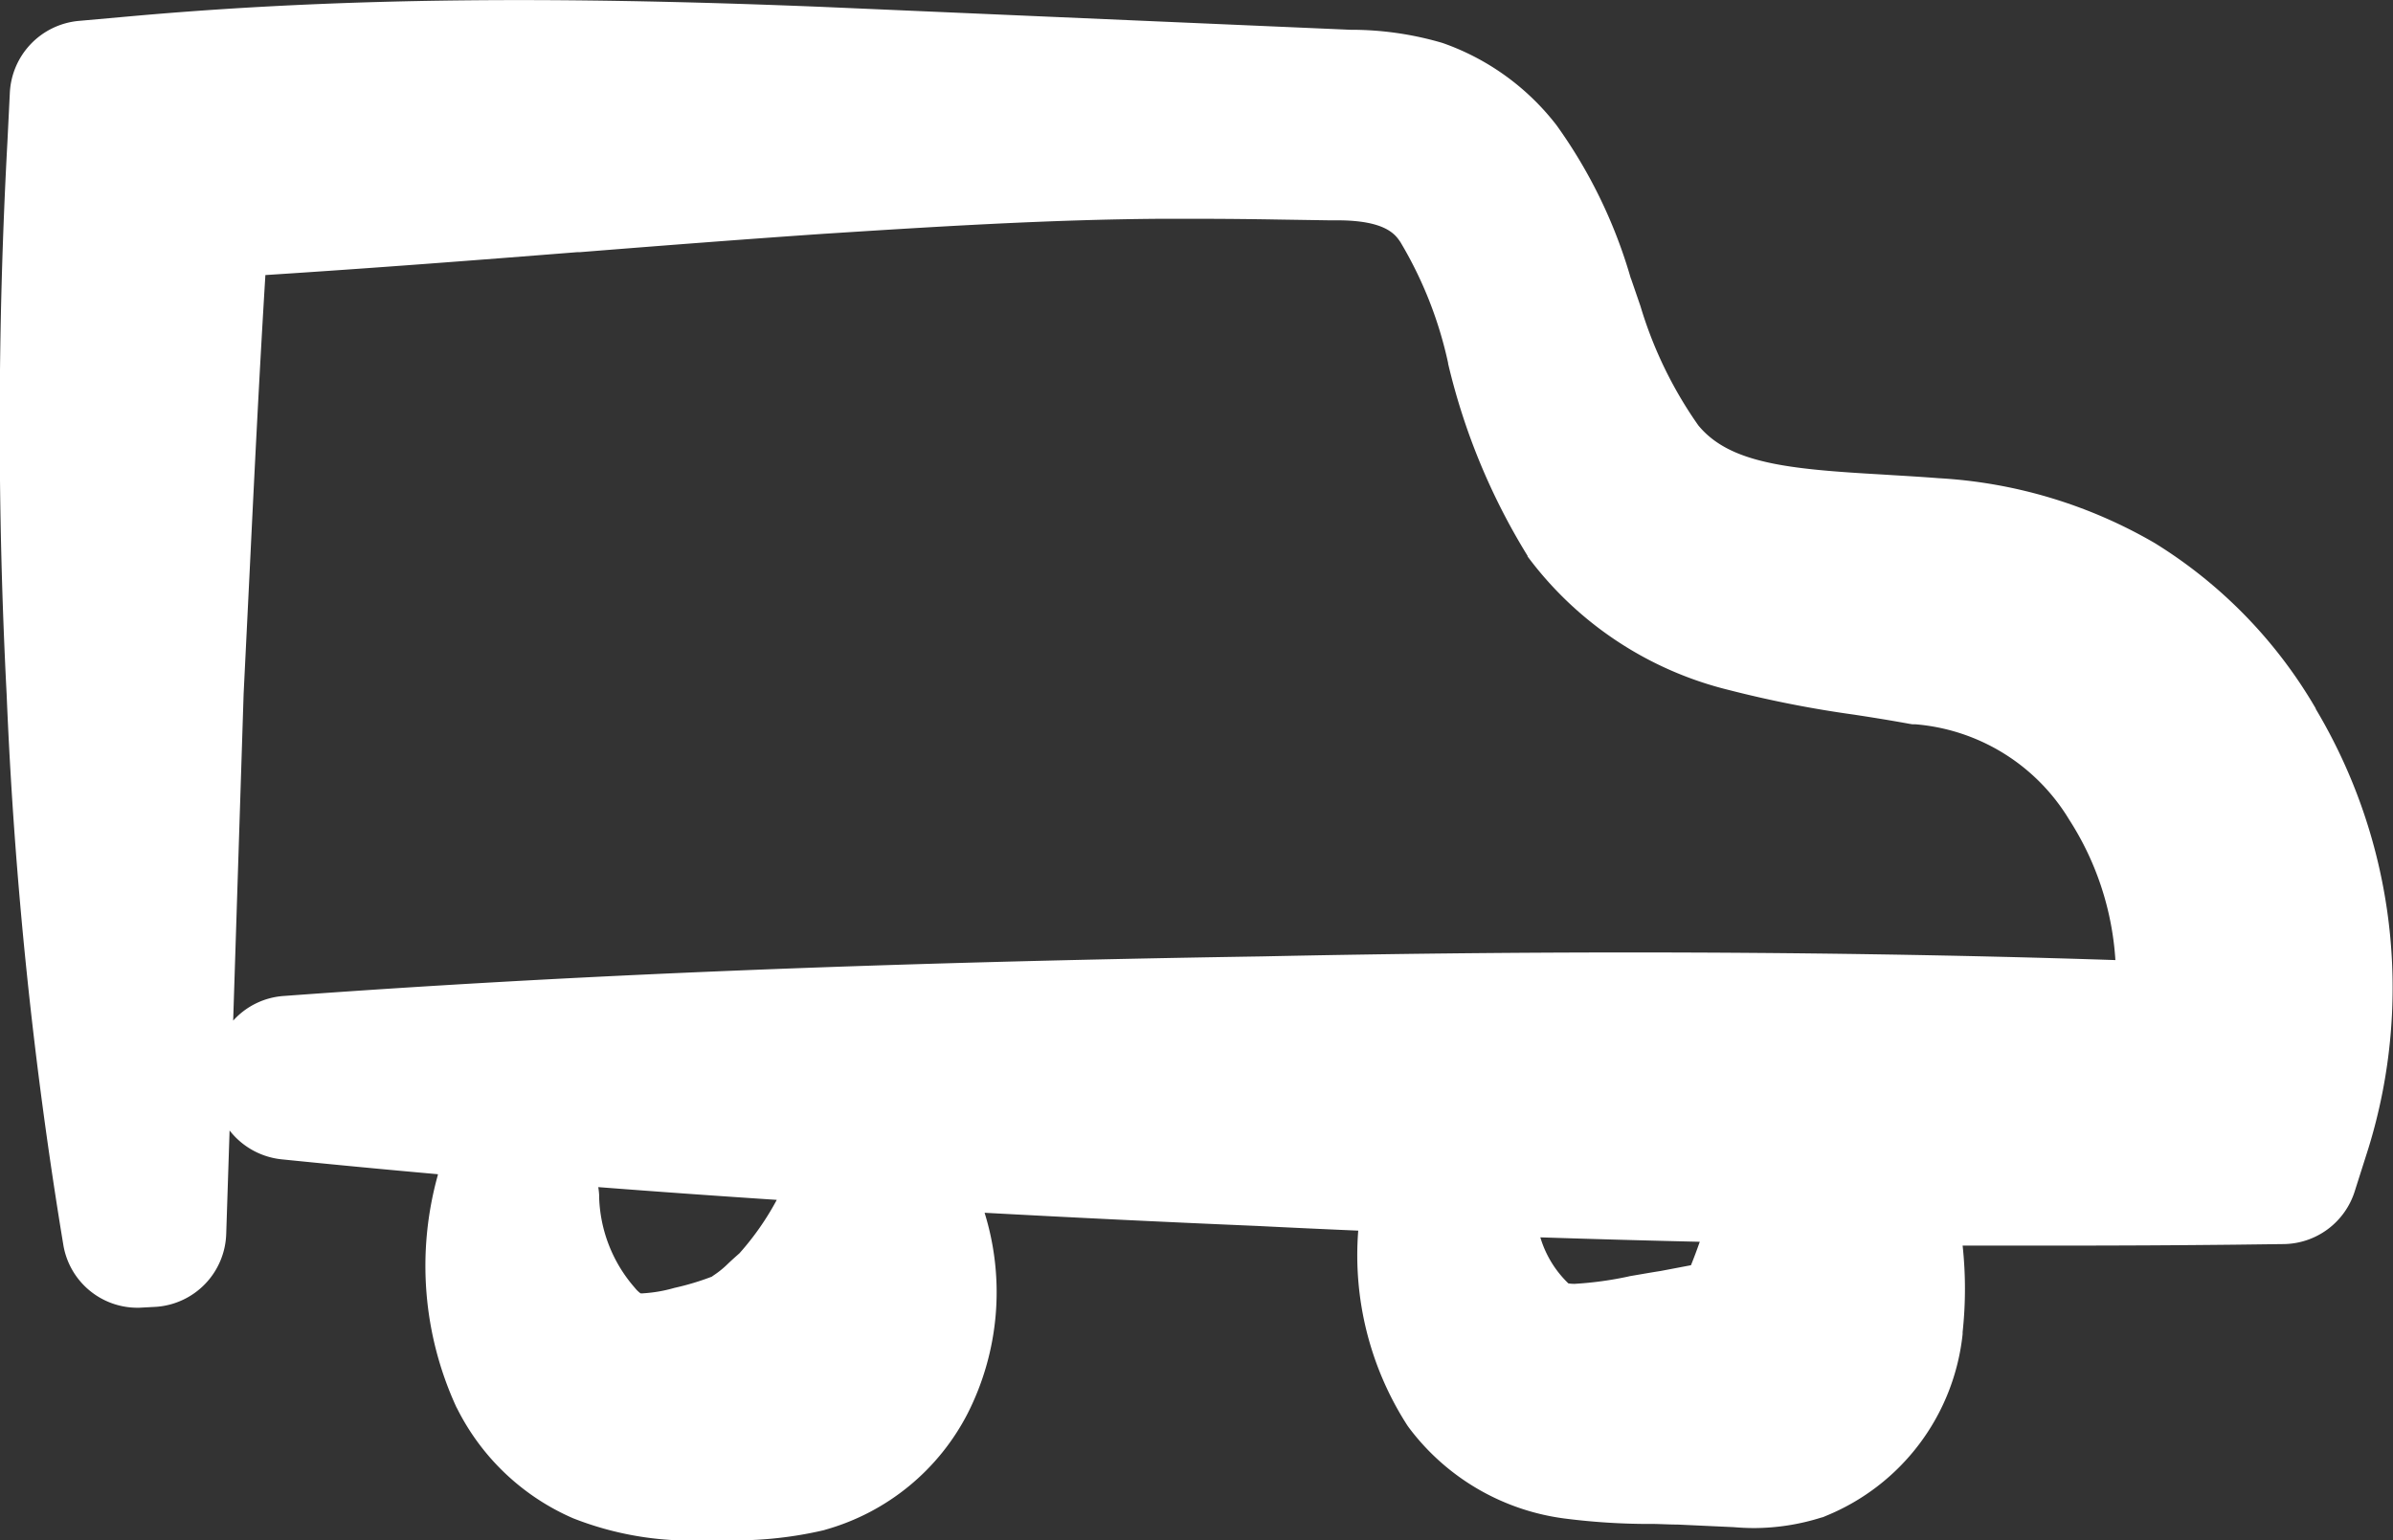
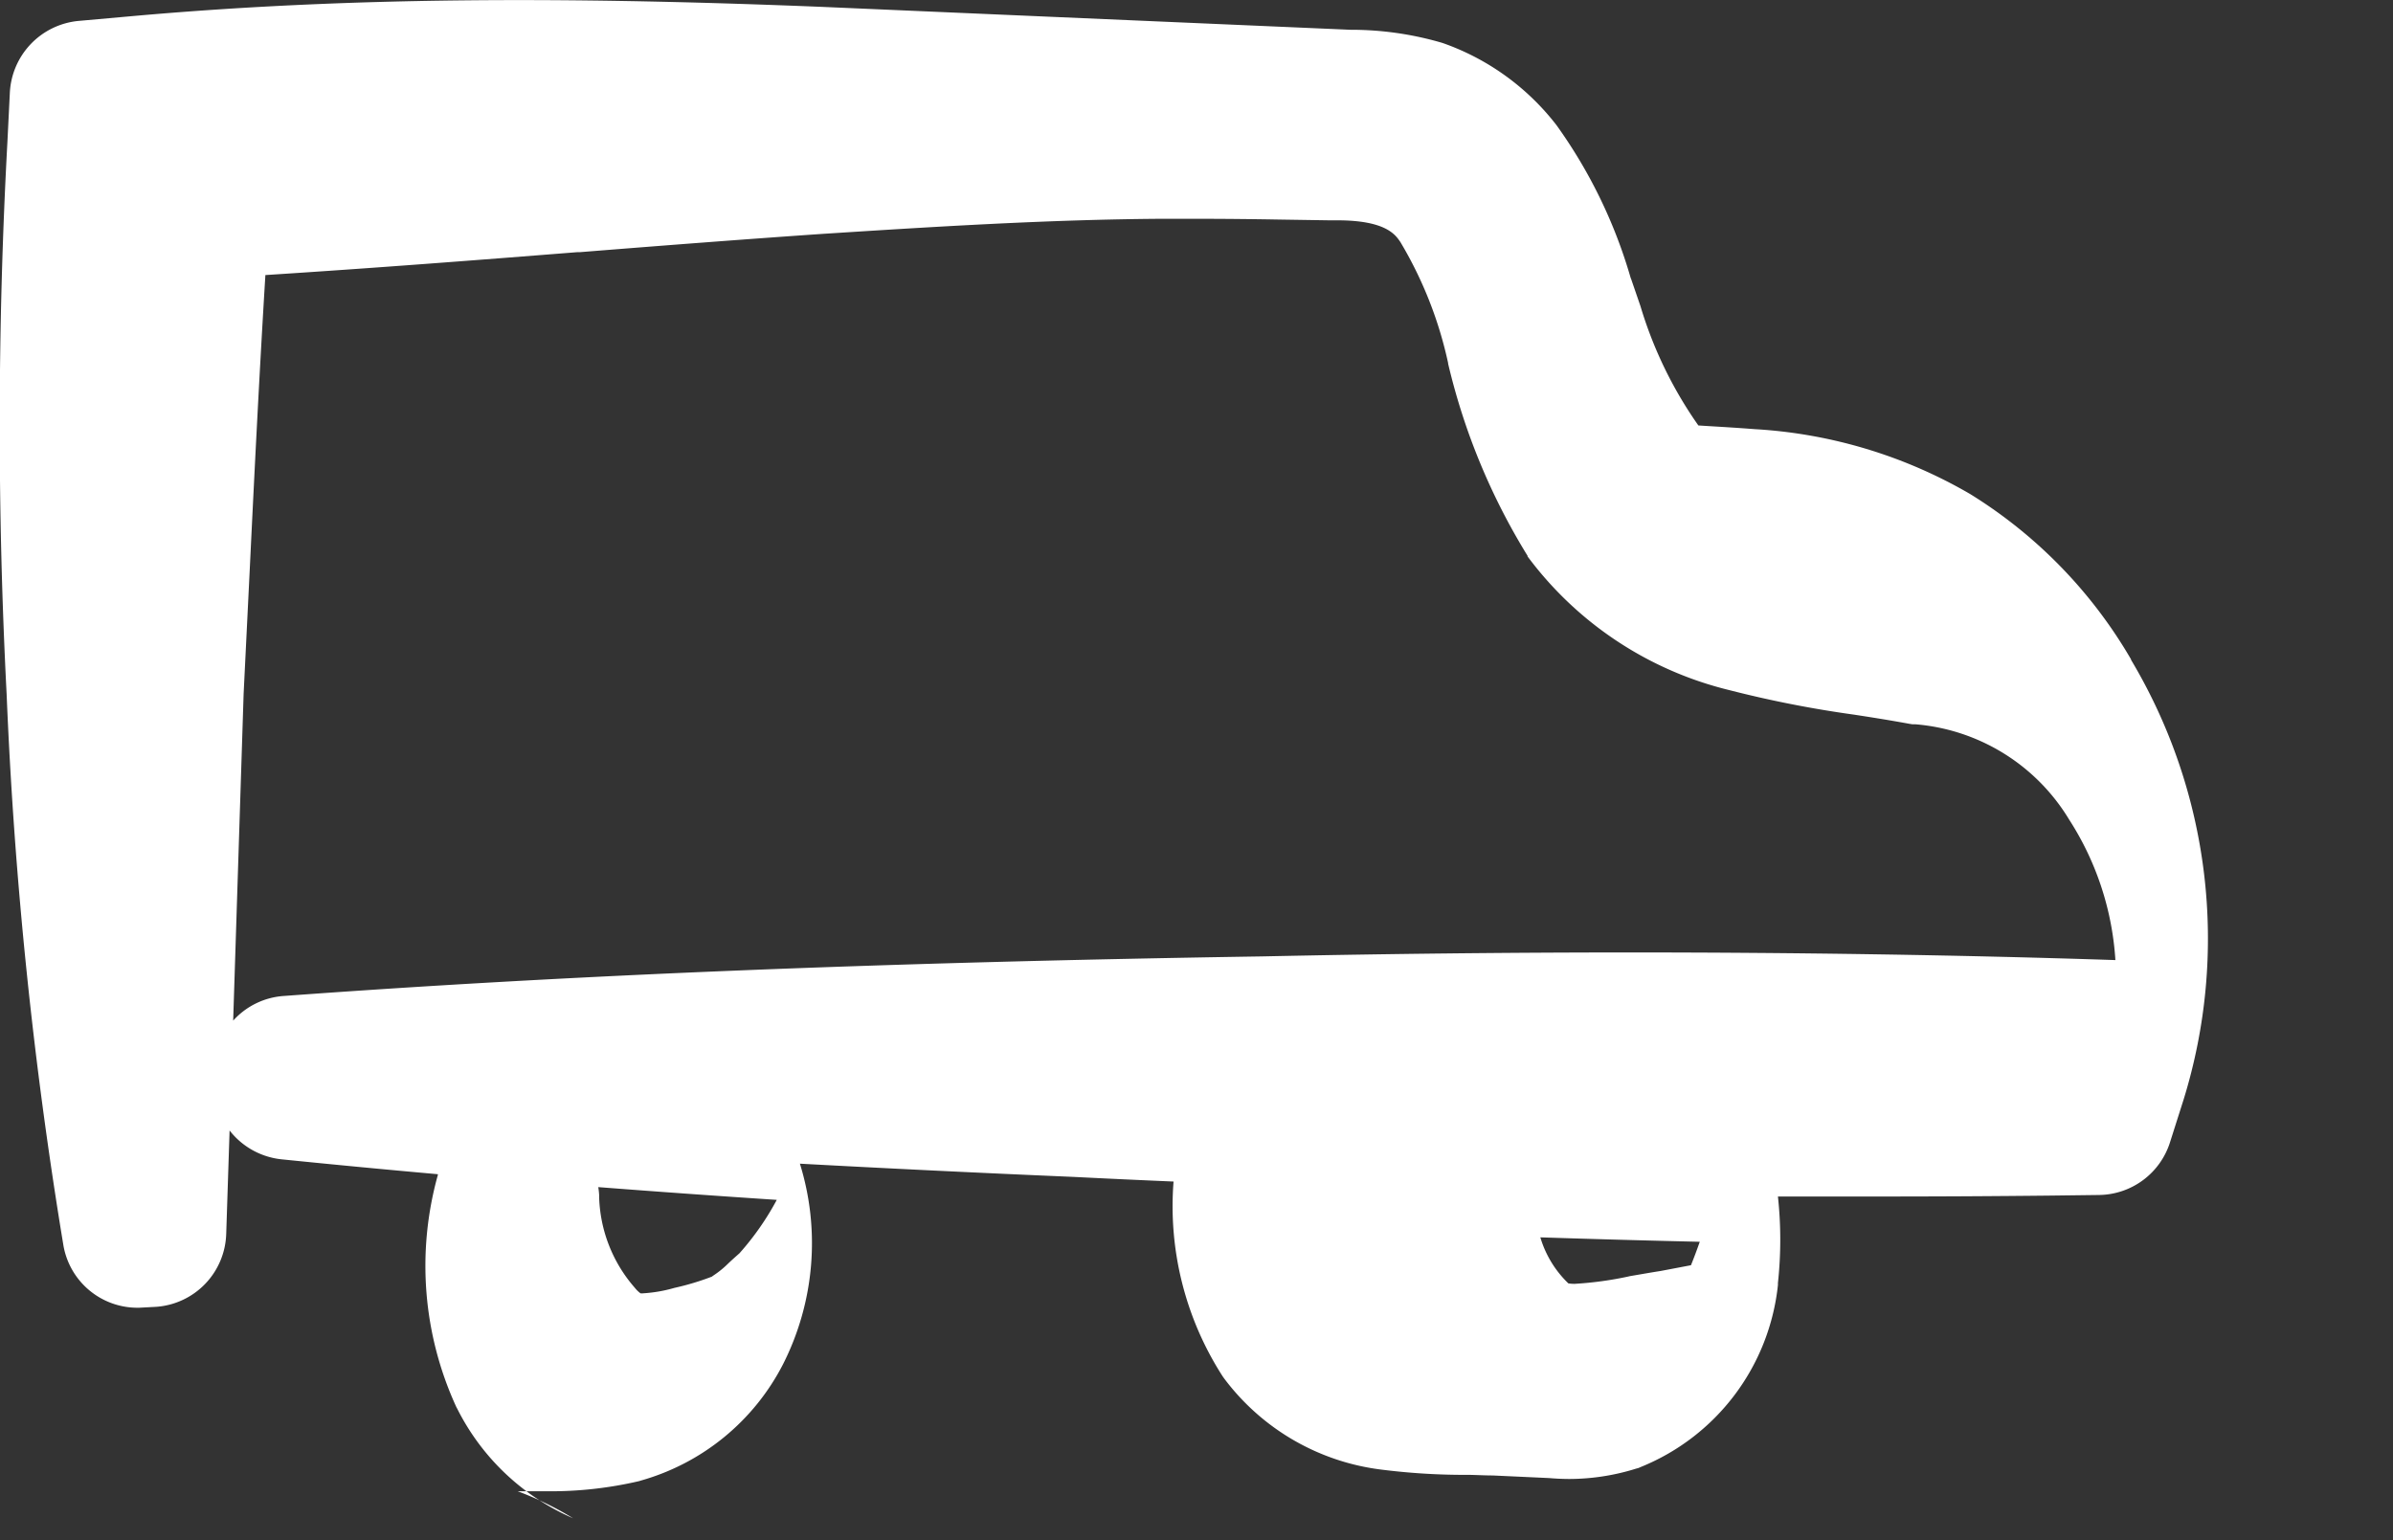
<svg xmlns="http://www.w3.org/2000/svg" width="31.343" height="20.178" viewBox="0 0 31.343 20.178">
  <rect x="0" y="0" width="31.343" height="20.178" fill="#333333" stroke="none" />
-   <path id="Tracé_505" data-name="Tracé 505" d="M-877.449-7911.674a3.061,3.061,0,0,1-1.519-1.437l-.01-.018a4.425,4.425,0,0,1-.243-3.042l0-.01q-1.043-.093-2.047-.195a.994.994,0,0,1-.681-.378l-.044,1.352a.988.988,0,0,1-.918.958l-.223.012h-.018a.984.984,0,0,1-.975-.826,59.047,59.047,0,0,1-.742-7.208,68.486,68.486,0,0,1,.01-7.236l.032-.647a.994.994,0,0,1,.9-.939l.671-.06c1.6-.144,3.265-.213,5.1-.213,1.21,0,2.508.03,3.965.089l6.923.3a4.234,4.234,0,0,1,1.2.171l.018.006a3.236,3.236,0,0,1,1.481,1.073,6.53,6.53,0,0,1,.971,2l.006.014.123.358a5.4,5.4,0,0,0,.748,1.547l.01.014c.412.5,1.188.573,2.419.643l.127.008c.2.012.4.024.605.04a6.327,6.327,0,0,1,2.827.85,6.216,6.216,0,0,1,2.108,2.166l0,.006a7.127,7.127,0,0,1,.689,5.758l-.179.563a.988.988,0,0,1-.926.689l-.641.008c-.731.008-1.475.012-2.215.012q-.674,0-1.353,0a5.284,5.284,0,0,1,0,1.133l0,.026a2.9,2.9,0,0,1-1.794,2.383l-.032.014-.03.008a2.955,2.955,0,0,1-.872.136c-.107,0-.2-.006-.271-.012l-.737-.034c-.1,0-.2-.006-.3-.008l-.109,0a8.723,8.723,0,0,1-1.035-.067,3.037,3.037,0,0,1-2.072-1.194l-.02-.028a4.115,4.115,0,0,1-.644-2.553q-.656-.028-1.313-.061c-1.249-.053-2.439-.111-3.581-.173a3.51,3.51,0,0,1-.219,2.623,3.013,3.013,0,0,1-1.861,1.527l-.026.008a5.1,5.1,0,0,1-1.2.133l-.125,0h-.01l-.255,0A4.2,4.2,0,0,1-877.449-7911.674Zm.34-4.226a1.886,1.886,0,0,0,.462,1.2l.012.014a.363.363,0,0,0,.068.065.146.146,0,0,0,.036,0,1.879,1.879,0,0,0,.408-.071,3.457,3.457,0,0,0,.49-.147l.022-.016a1.21,1.21,0,0,0,.189-.153l0,0c.042-.04.092-.085.151-.137a3.615,3.615,0,0,0,.489-.7q-1.2-.079-2.338-.167A1.013,1.013,0,0,1-877.108-7915.9Zm12.688,1.143.008.006a.463.463,0,0,0,.082.006,4.652,4.652,0,0,0,.689-.093l.034-.008c.127-.021.257-.045.4-.067l.4-.076c.04-.1.078-.2.115-.307q-1.041-.024-2.088-.058A1.382,1.382,0,0,0-864.42-7914.757Zm-9.738-13.743c-1.063.073-2.148.157-3.2.241l-.034,0c-1.26.1-2.667.209-4.087.3-.08,1.306-.145,2.619-.207,3.9l-.078,1.584-.137,4.282a.982.982,0,0,1,.665-.323c3.726-.274,7.8-.44,12.805-.518,1.612-.034,3.237-.052,4.823-.052,2.154,0,4.292.032,6.36.1a3.837,3.837,0,0,0-.605-1.839,2.6,2.6,0,0,0-2.02-1.25l-.036,0-.038-.006c-.241-.044-.452-.078-.673-.112l-.052-.008a14.688,14.688,0,0,1-1.636-.322,4.67,4.67,0,0,1-2.639-1.75l0-.008a8.5,8.5,0,0,1-1.041-2.518l0-.008a5.263,5.263,0,0,0-.623-1.581l-.008-.012c-.062-.089-.189-.276-.82-.276-.03,0-.062,0-.094,0h-.014l-.651-.01c-.352-.006-.715-.01-1.069-.01-.177,0-.34,0-.5,0h-.006C-871.244-7928.685-872.725-7928.592-874.158-7928.5Z" transform="translate(884.956 7931.562)" fill="#fff" />
+   <path id="Tracé_505" data-name="Tracé 505" d="M-877.449-7911.674a3.061,3.061,0,0,1-1.519-1.437l-.01-.018a4.425,4.425,0,0,1-.243-3.042l0-.01q-1.043-.093-2.047-.195a.994.994,0,0,1-.681-.378l-.044,1.352a.988.988,0,0,1-.918.958l-.223.012h-.018a.984.984,0,0,1-.975-.826,59.047,59.047,0,0,1-.742-7.208,68.486,68.486,0,0,1,.01-7.236l.032-.647a.994.994,0,0,1,.9-.939l.671-.06c1.6-.144,3.265-.213,5.1-.213,1.21,0,2.508.03,3.965.089l6.923.3a4.234,4.234,0,0,1,1.2.171l.018.006a3.236,3.236,0,0,1,1.481,1.073,6.53,6.53,0,0,1,.971,2l.006.014.123.358a5.4,5.4,0,0,0,.748,1.547l.01.014l.127.008c.2.012.4.024.605.04a6.327,6.327,0,0,1,2.827.85,6.216,6.216,0,0,1,2.108,2.166l0,.006a7.127,7.127,0,0,1,.689,5.758l-.179.563a.988.988,0,0,1-.926.689l-.641.008c-.731.008-1.475.012-2.215.012q-.674,0-1.353,0a5.284,5.284,0,0,1,0,1.133l0,.026a2.9,2.9,0,0,1-1.794,2.383l-.032.014-.03.008a2.955,2.955,0,0,1-.872.136c-.107,0-.2-.006-.271-.012l-.737-.034c-.1,0-.2-.006-.3-.008l-.109,0a8.723,8.723,0,0,1-1.035-.067,3.037,3.037,0,0,1-2.072-1.194l-.02-.028a4.115,4.115,0,0,1-.644-2.553q-.656-.028-1.313-.061c-1.249-.053-2.439-.111-3.581-.173a3.51,3.51,0,0,1-.219,2.623,3.013,3.013,0,0,1-1.861,1.527l-.026.008a5.1,5.1,0,0,1-1.2.133l-.125,0h-.01l-.255,0A4.2,4.2,0,0,1-877.449-7911.674Zm.34-4.226a1.886,1.886,0,0,0,.462,1.2l.012.014a.363.363,0,0,0,.068.065.146.146,0,0,0,.036,0,1.879,1.879,0,0,0,.408-.071,3.457,3.457,0,0,0,.49-.147l.022-.016a1.21,1.21,0,0,0,.189-.153l0,0c.042-.04.092-.085.151-.137a3.615,3.615,0,0,0,.489-.7q-1.2-.079-2.338-.167A1.013,1.013,0,0,1-877.108-7915.9Zm12.688,1.143.008.006a.463.463,0,0,0,.082.006,4.652,4.652,0,0,0,.689-.093l.034-.008c.127-.021.257-.045.4-.067l.4-.076c.04-.1.078-.2.115-.307q-1.041-.024-2.088-.058A1.382,1.382,0,0,0-864.42-7914.757Zm-9.738-13.743c-1.063.073-2.148.157-3.2.241l-.034,0c-1.26.1-2.667.209-4.087.3-.08,1.306-.145,2.619-.207,3.9l-.078,1.584-.137,4.282a.982.982,0,0,1,.665-.323c3.726-.274,7.8-.44,12.805-.518,1.612-.034,3.237-.052,4.823-.052,2.154,0,4.292.032,6.36.1a3.837,3.837,0,0,0-.605-1.839,2.6,2.6,0,0,0-2.02-1.25l-.036,0-.038-.006c-.241-.044-.452-.078-.673-.112l-.052-.008a14.688,14.688,0,0,1-1.636-.322,4.67,4.67,0,0,1-2.639-1.75l0-.008a8.5,8.5,0,0,1-1.041-2.518l0-.008a5.263,5.263,0,0,0-.623-1.581l-.008-.012c-.062-.089-.189-.276-.82-.276-.03,0-.062,0-.094,0h-.014l-.651-.01c-.352-.006-.715-.01-1.069-.01-.177,0-.34,0-.5,0h-.006C-871.244-7928.685-872.725-7928.592-874.158-7928.5Z" transform="translate(884.956 7931.562)" fill="#fff" />
</svg>